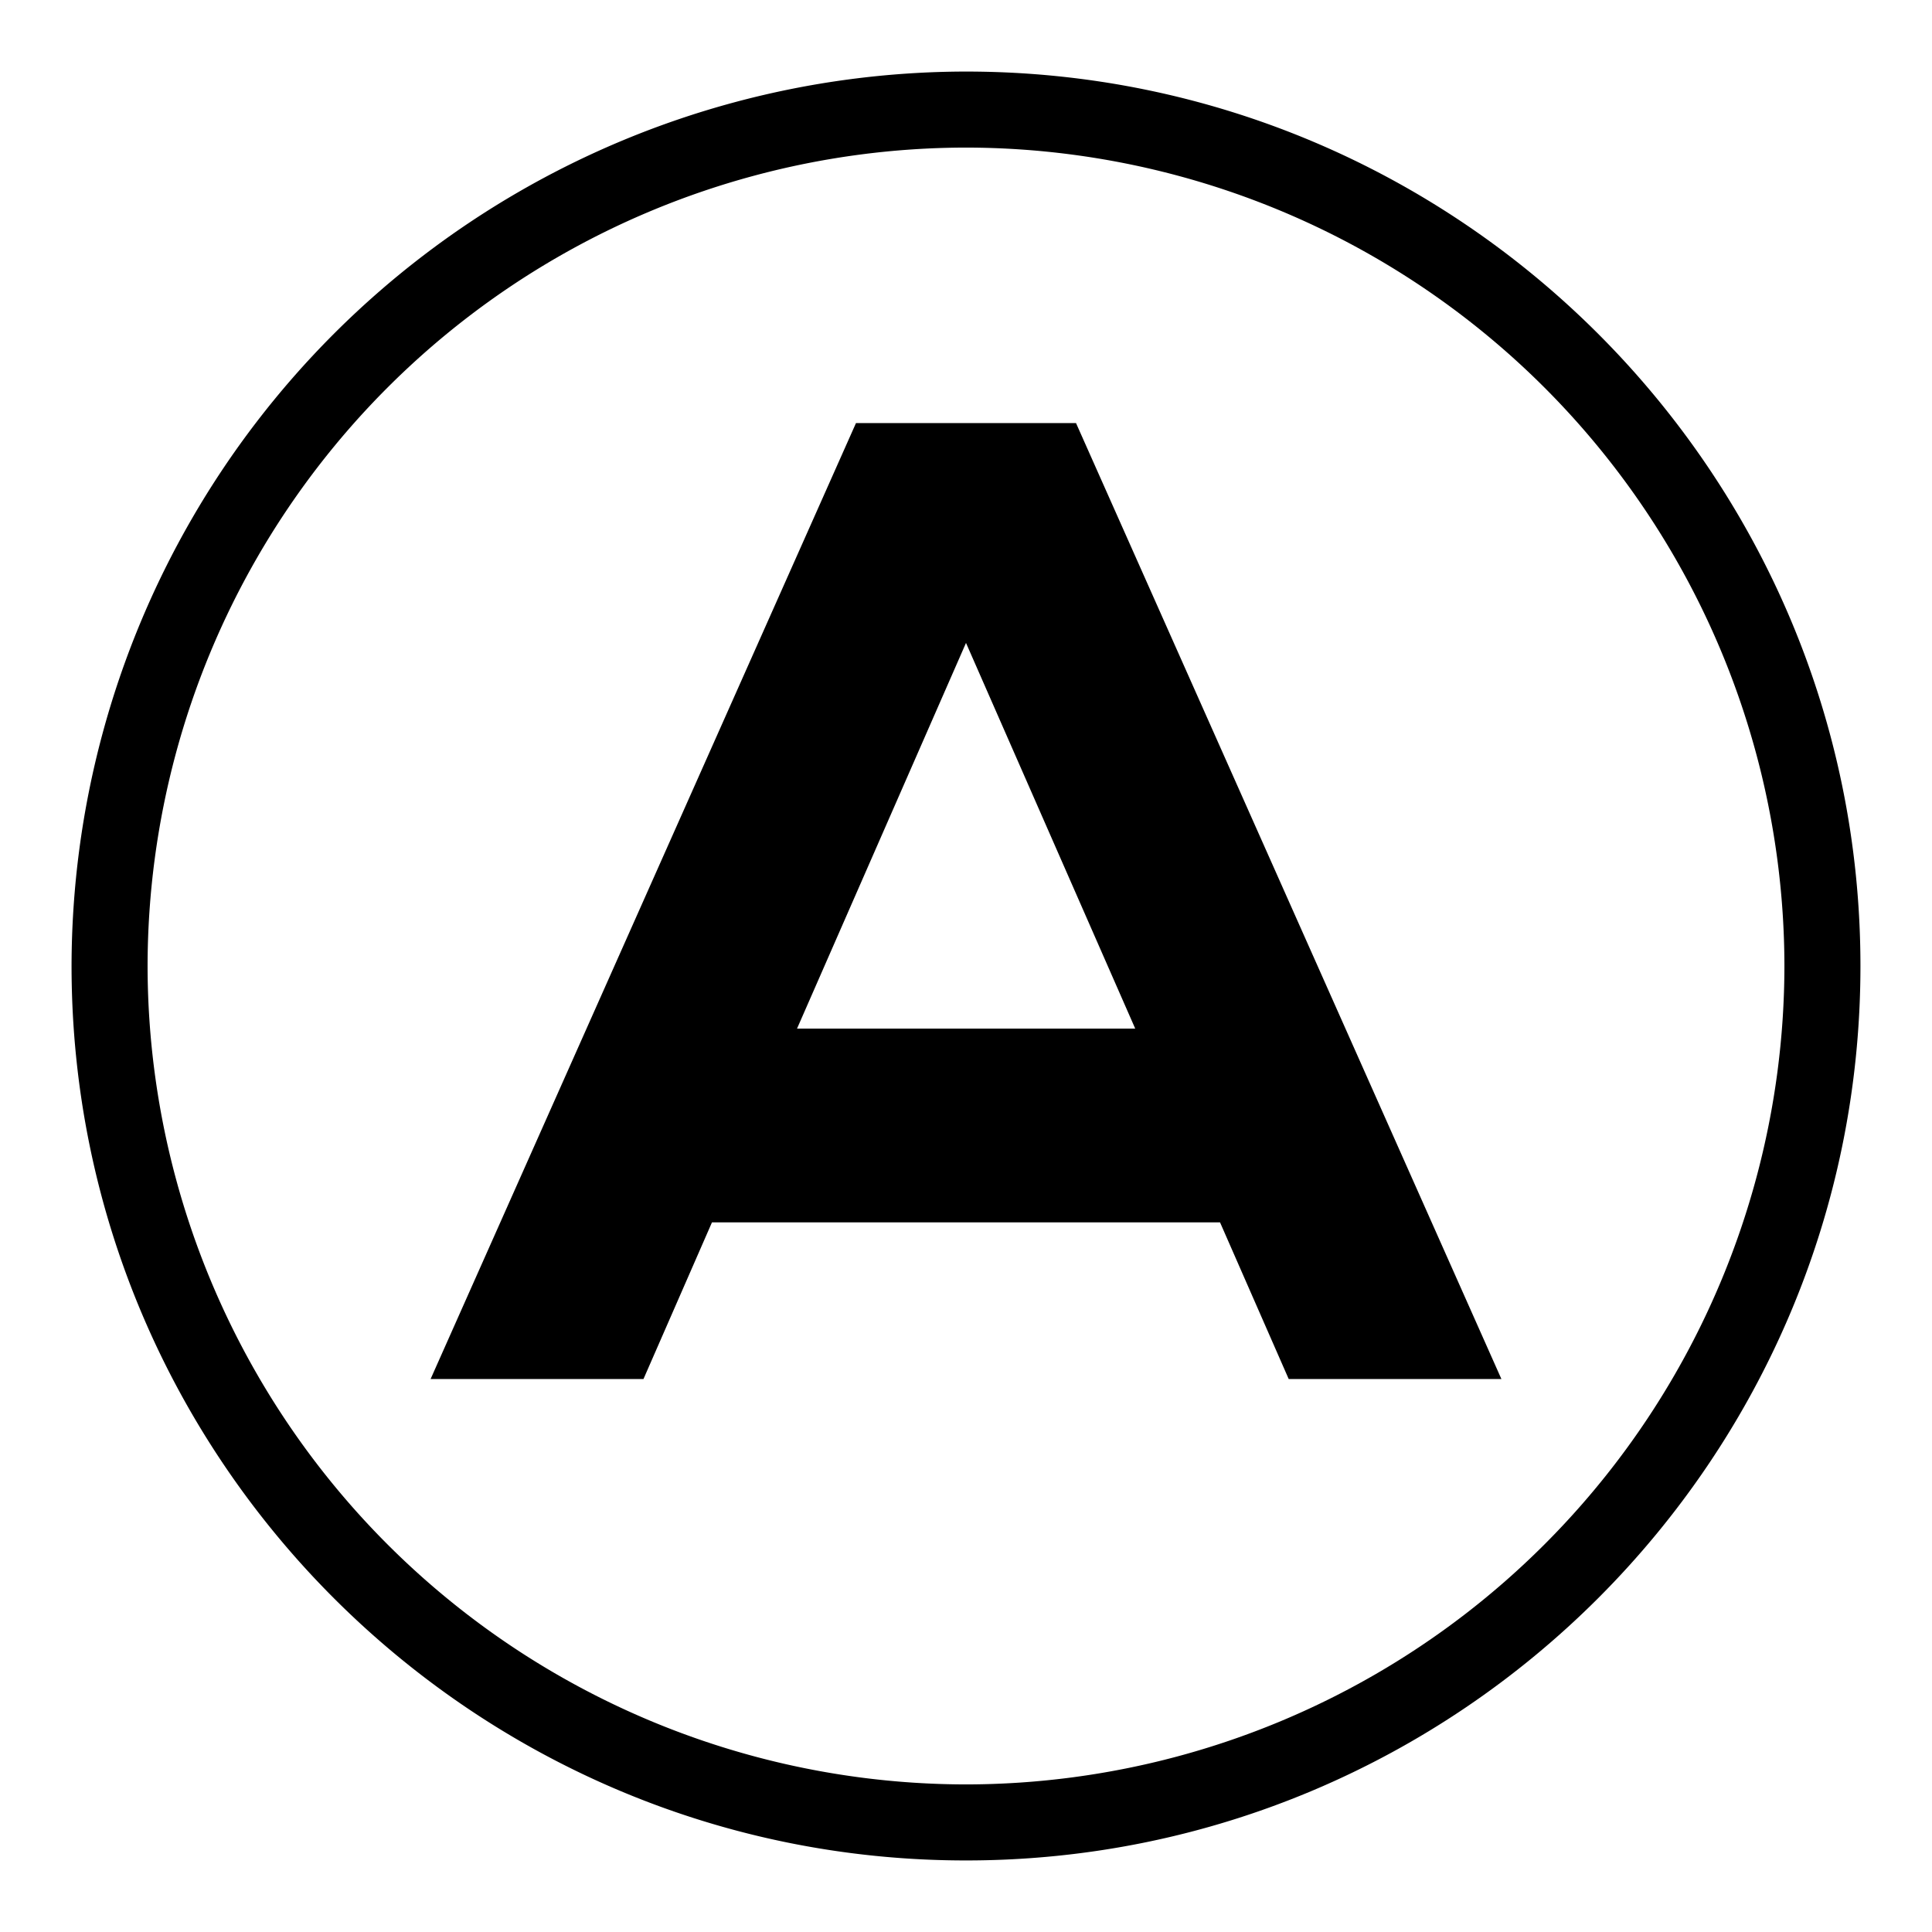
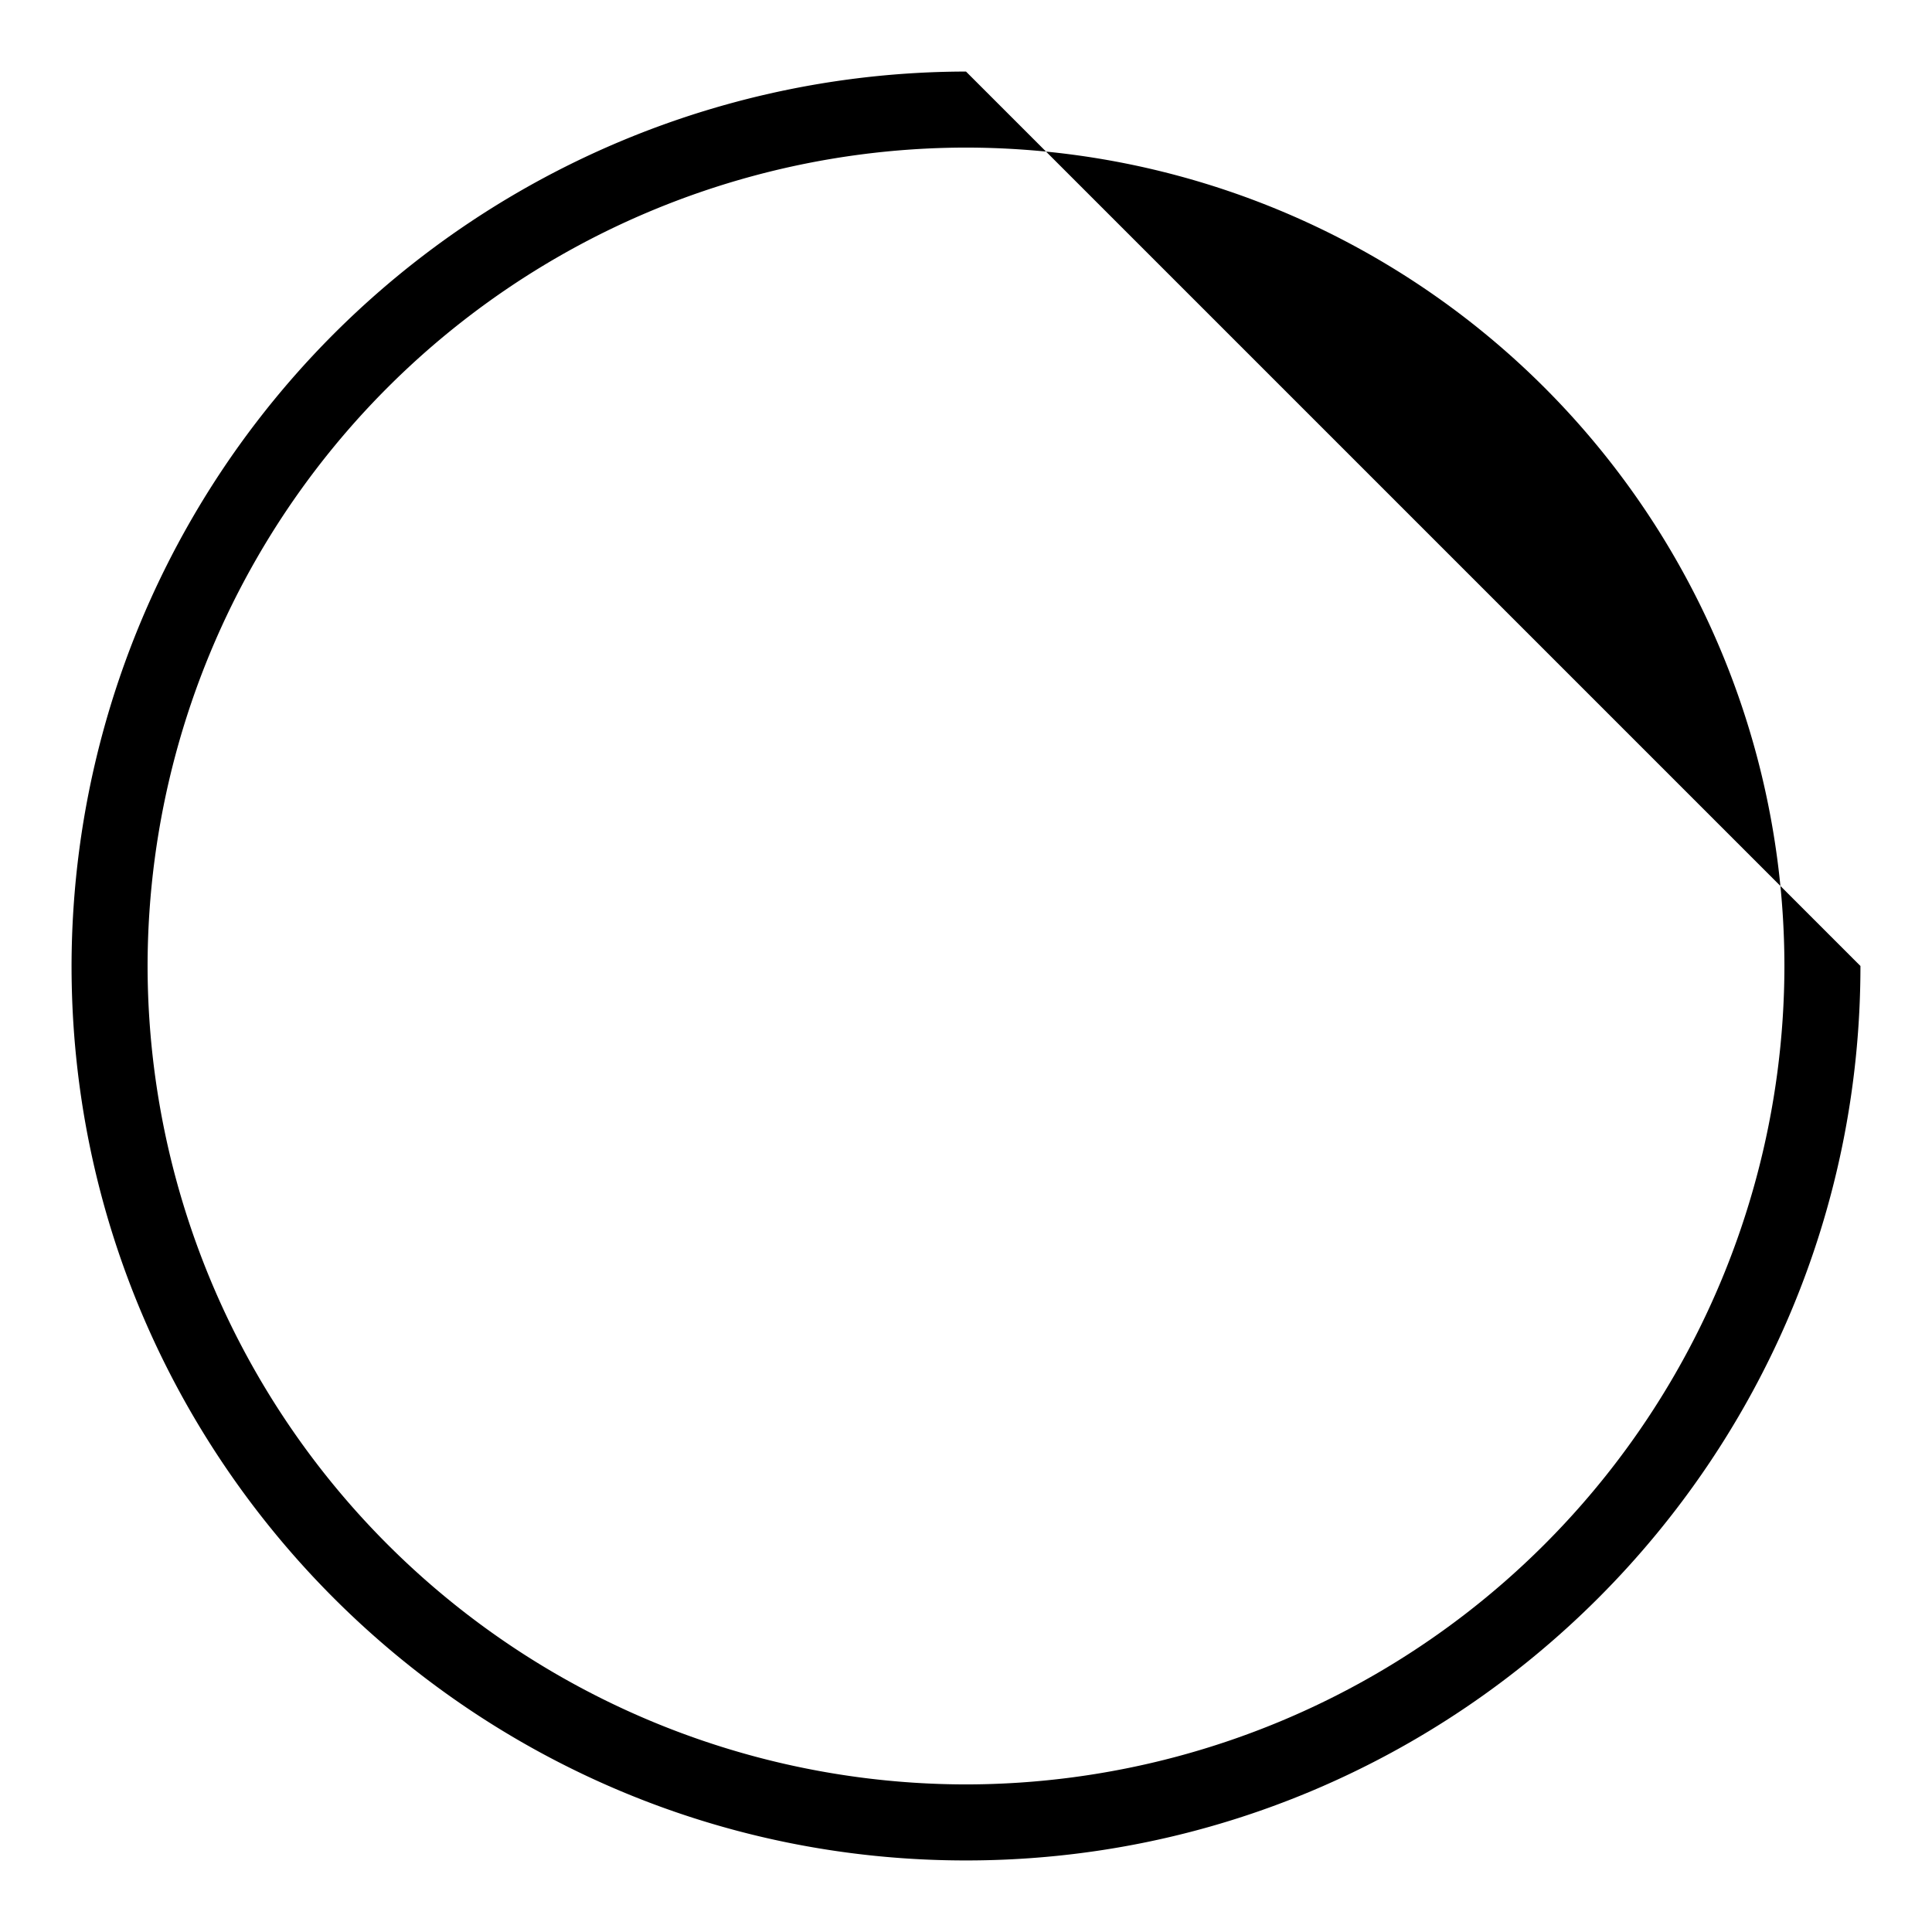
<svg xmlns="http://www.w3.org/2000/svg" xml:space="preserve" viewBox="0 0 1080 1080">
-   <path d="M540 40A500.6 500.6 0 0 0 40 540c0 275.7 224.3 500 500 500s500-224.3 500-500S815.7 40 540 40zm0 957.5A458 458 0 0 1 82.5 540 458 458 0 0 1 540 82.5 458 458 0 0 1 997.5 540 458 458 0 0 1 540 997.5z" />
-   <path d="M478.5 236.5 240.7 770.9h119l38.3-87.6h284l38.4 87.6h118.9L601.5 236.5h-123zm-33 338.6L540 359.4 634.6 575H445.4z" />
+   <path d="M540 40A500.6 500.6 0 0 0 40 540c0 275.7 224.3 500 500 500s500-224.3 500-500zm0 957.5A458 458 0 0 1 82.5 540 458 458 0 0 1 540 82.5 458 458 0 0 1 997.5 540 458 458 0 0 1 540 997.5z" />
</svg>